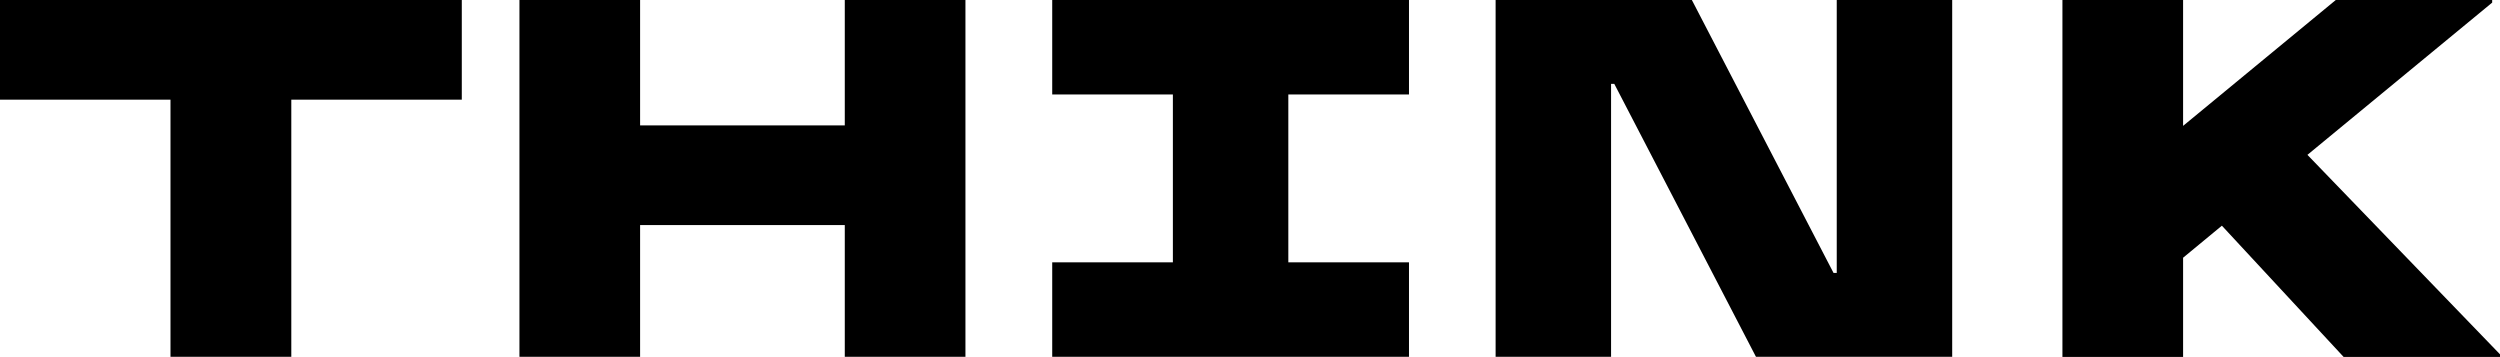
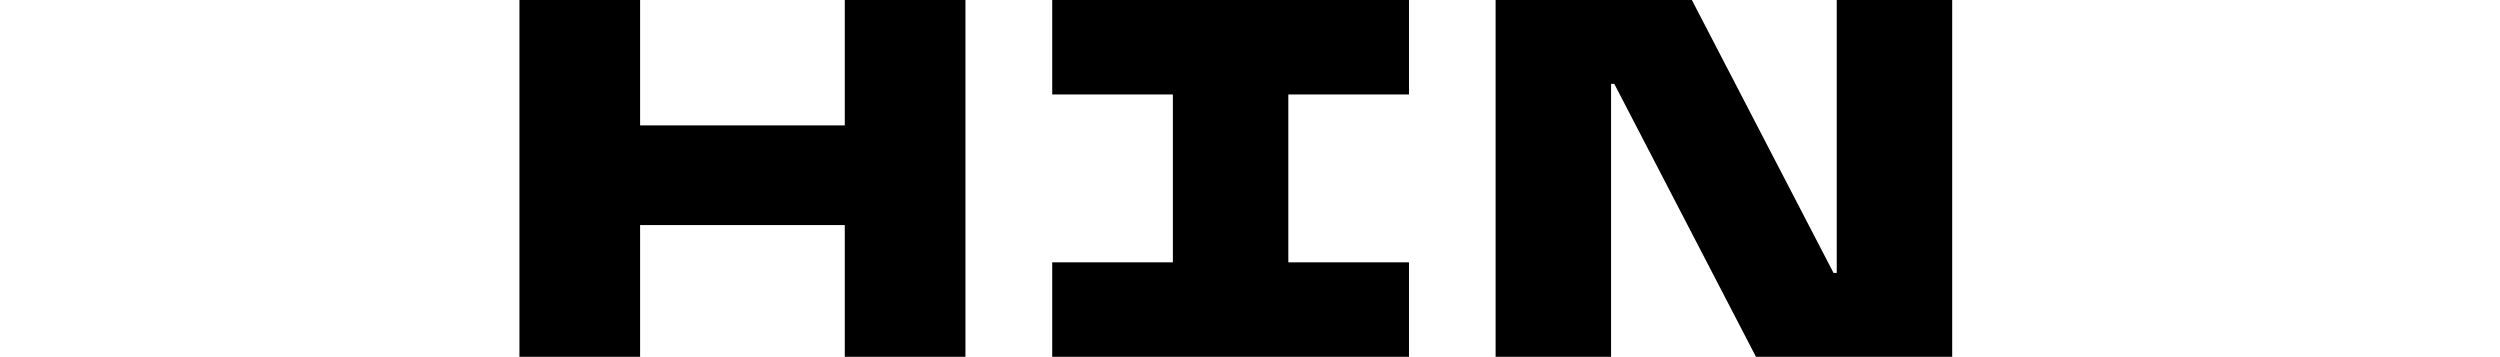
<svg xmlns="http://www.w3.org/2000/svg" id="Layer_2" viewBox="0 0 163.06 23.27">
  <defs>
    <style>.cls-1{stroke-width:0px;}</style>
  </defs>
  <g id="Layer_1-2">
-     <path class="cls-1" d="M11.12,23.27V6.5H0V0h30.12v6.5h-11.12v16.77h-7.87Z" />
    <path class="cls-1" d="M55.1,0h7.87v23.27h-7.87v-8.59h-13.35v8.59h-7.87V0h7.87v8.18h13.35V0Z" />
    <path class="cls-1" d="M68.63,23.27v-6.16h7.87V6.16h-7.87V0h23.27v6.16h-7.87v10.95h7.87v6.16h-23.27Z" />
    <path class="cls-1" d="M97.55,23.27V0h12.8l9.24,17.8h.21V0h7.53v23.27h-12.8l-9.24-17.8h-.21v17.8h-7.53Z" />
-     <path class="cls-1" d="M150.5,10.1l12.56,13.01v.17h-10.2l-7.94-8.56-2.53,2.09v6.47h-7.87V0h7.87v8.21l9.96-8.21h10.2v.17l-12.05,9.93Z" />
  </g>
</svg>